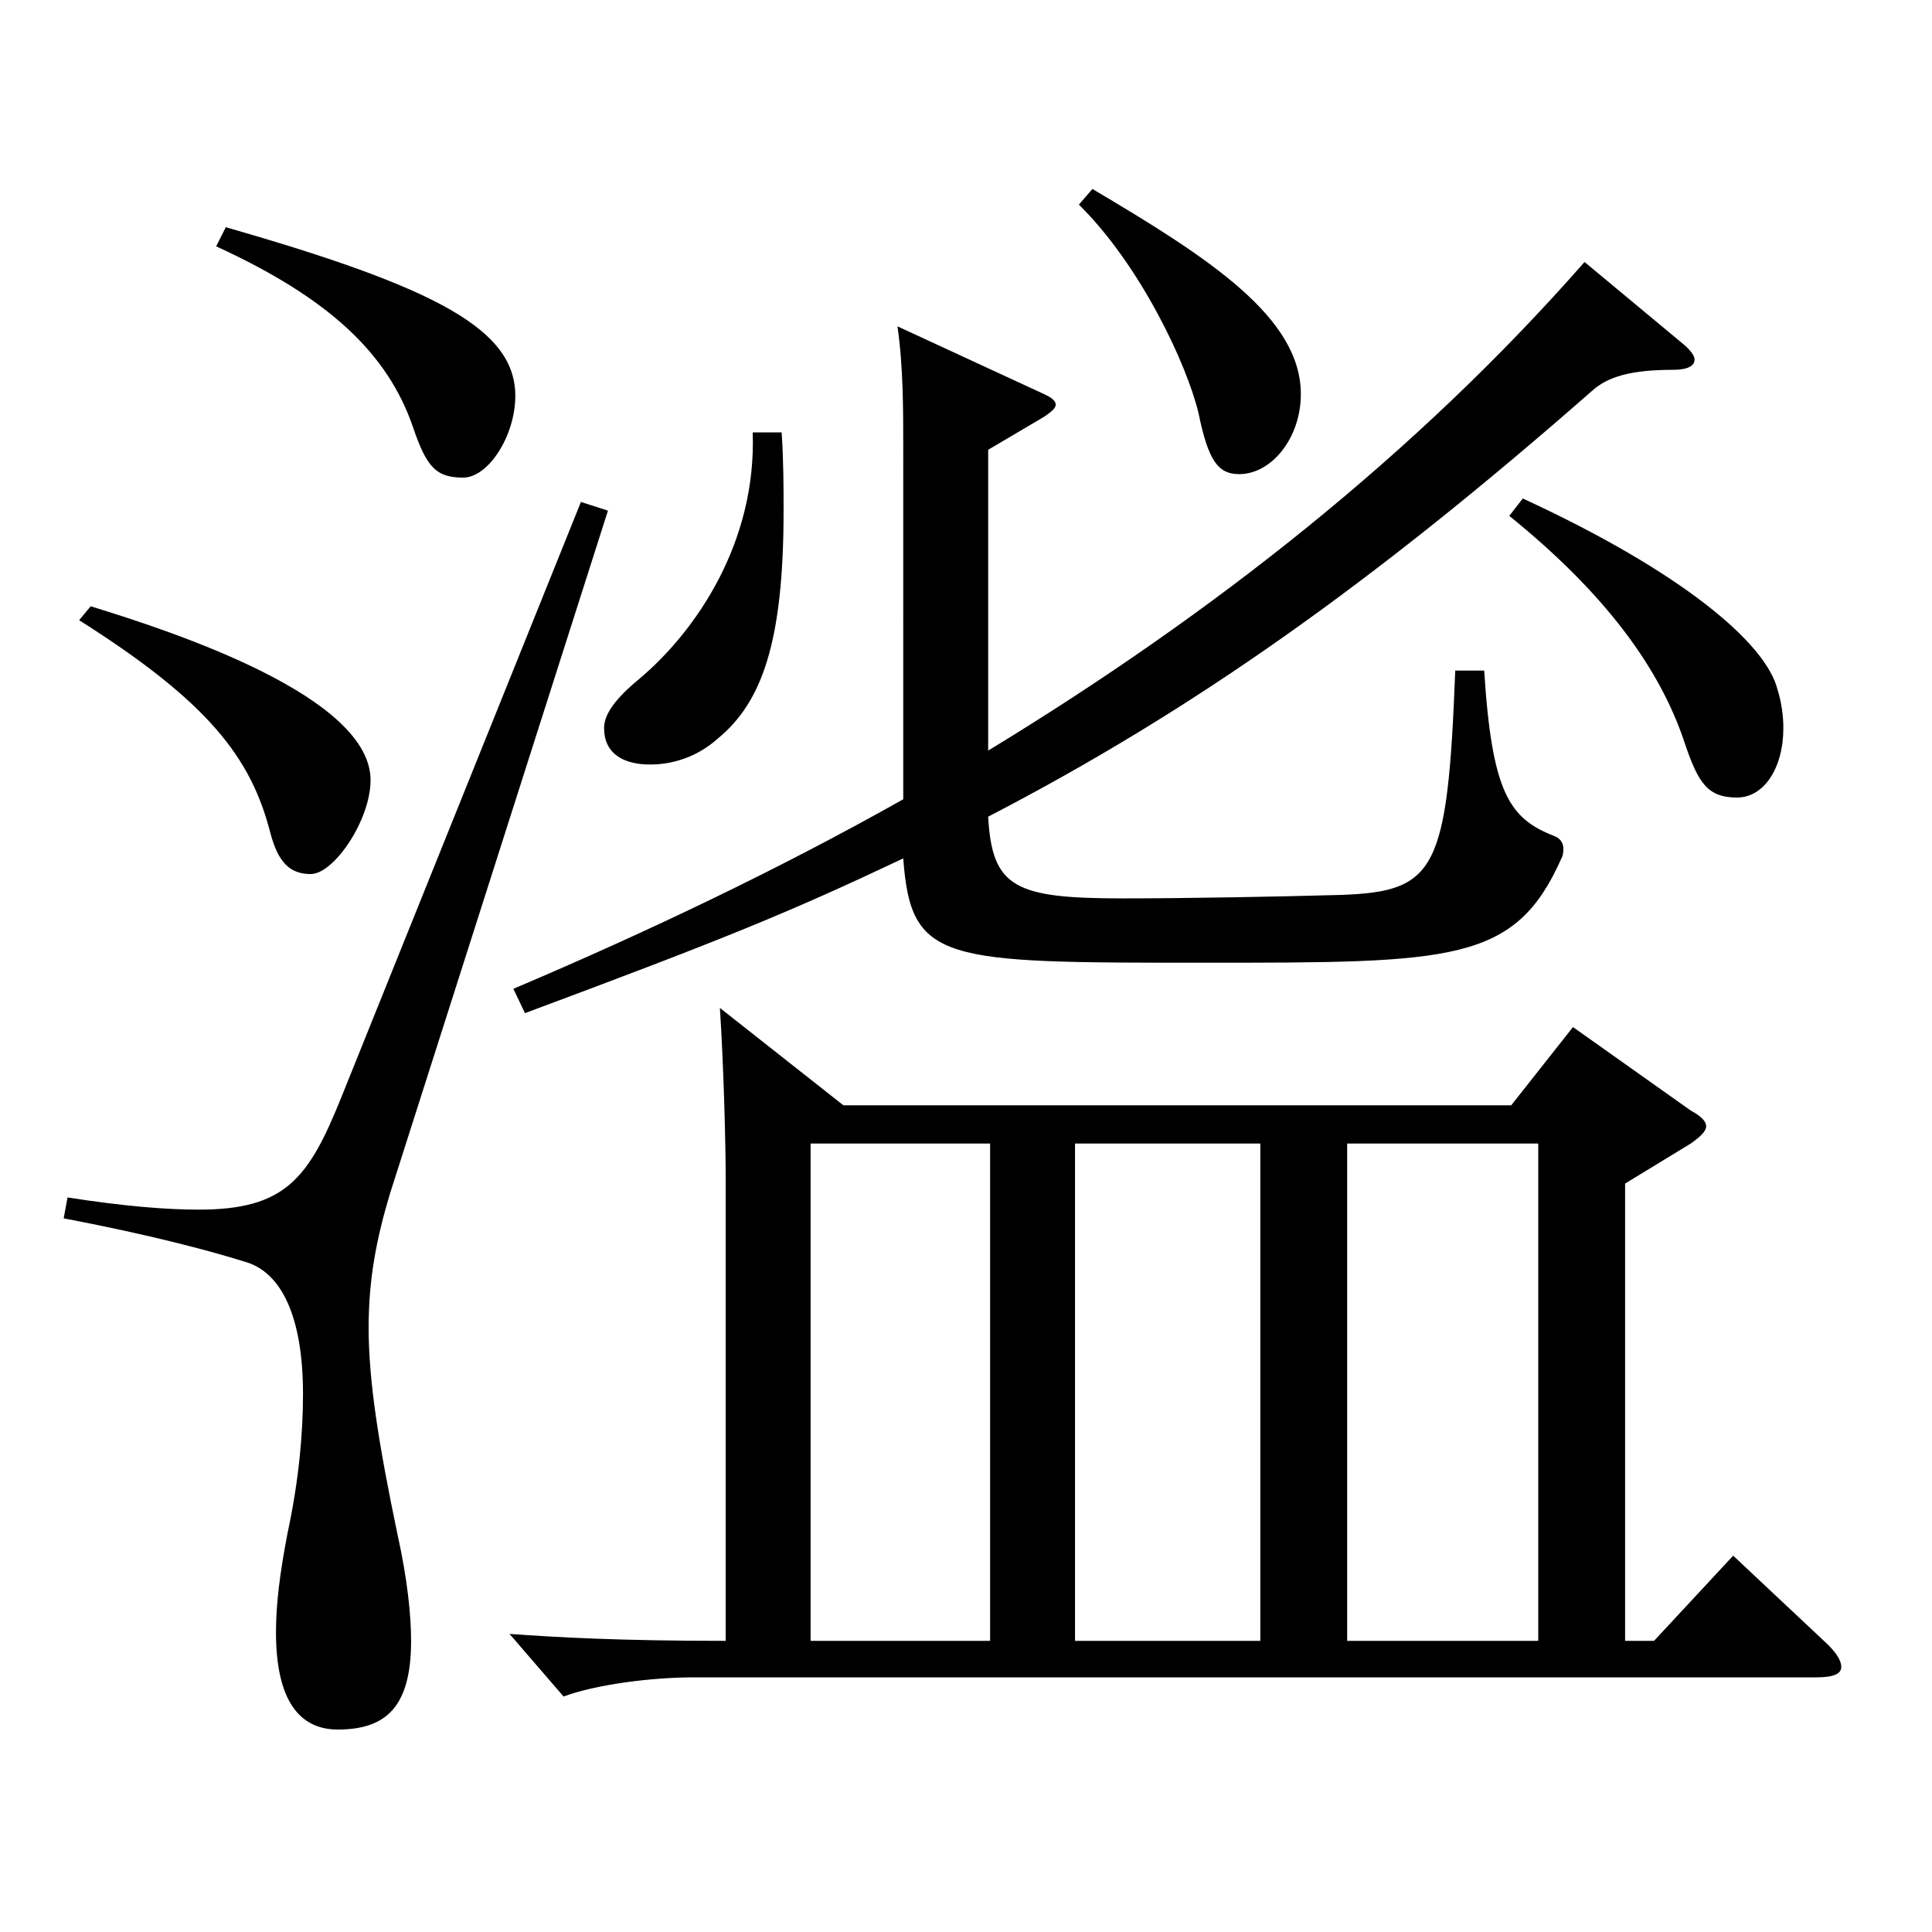
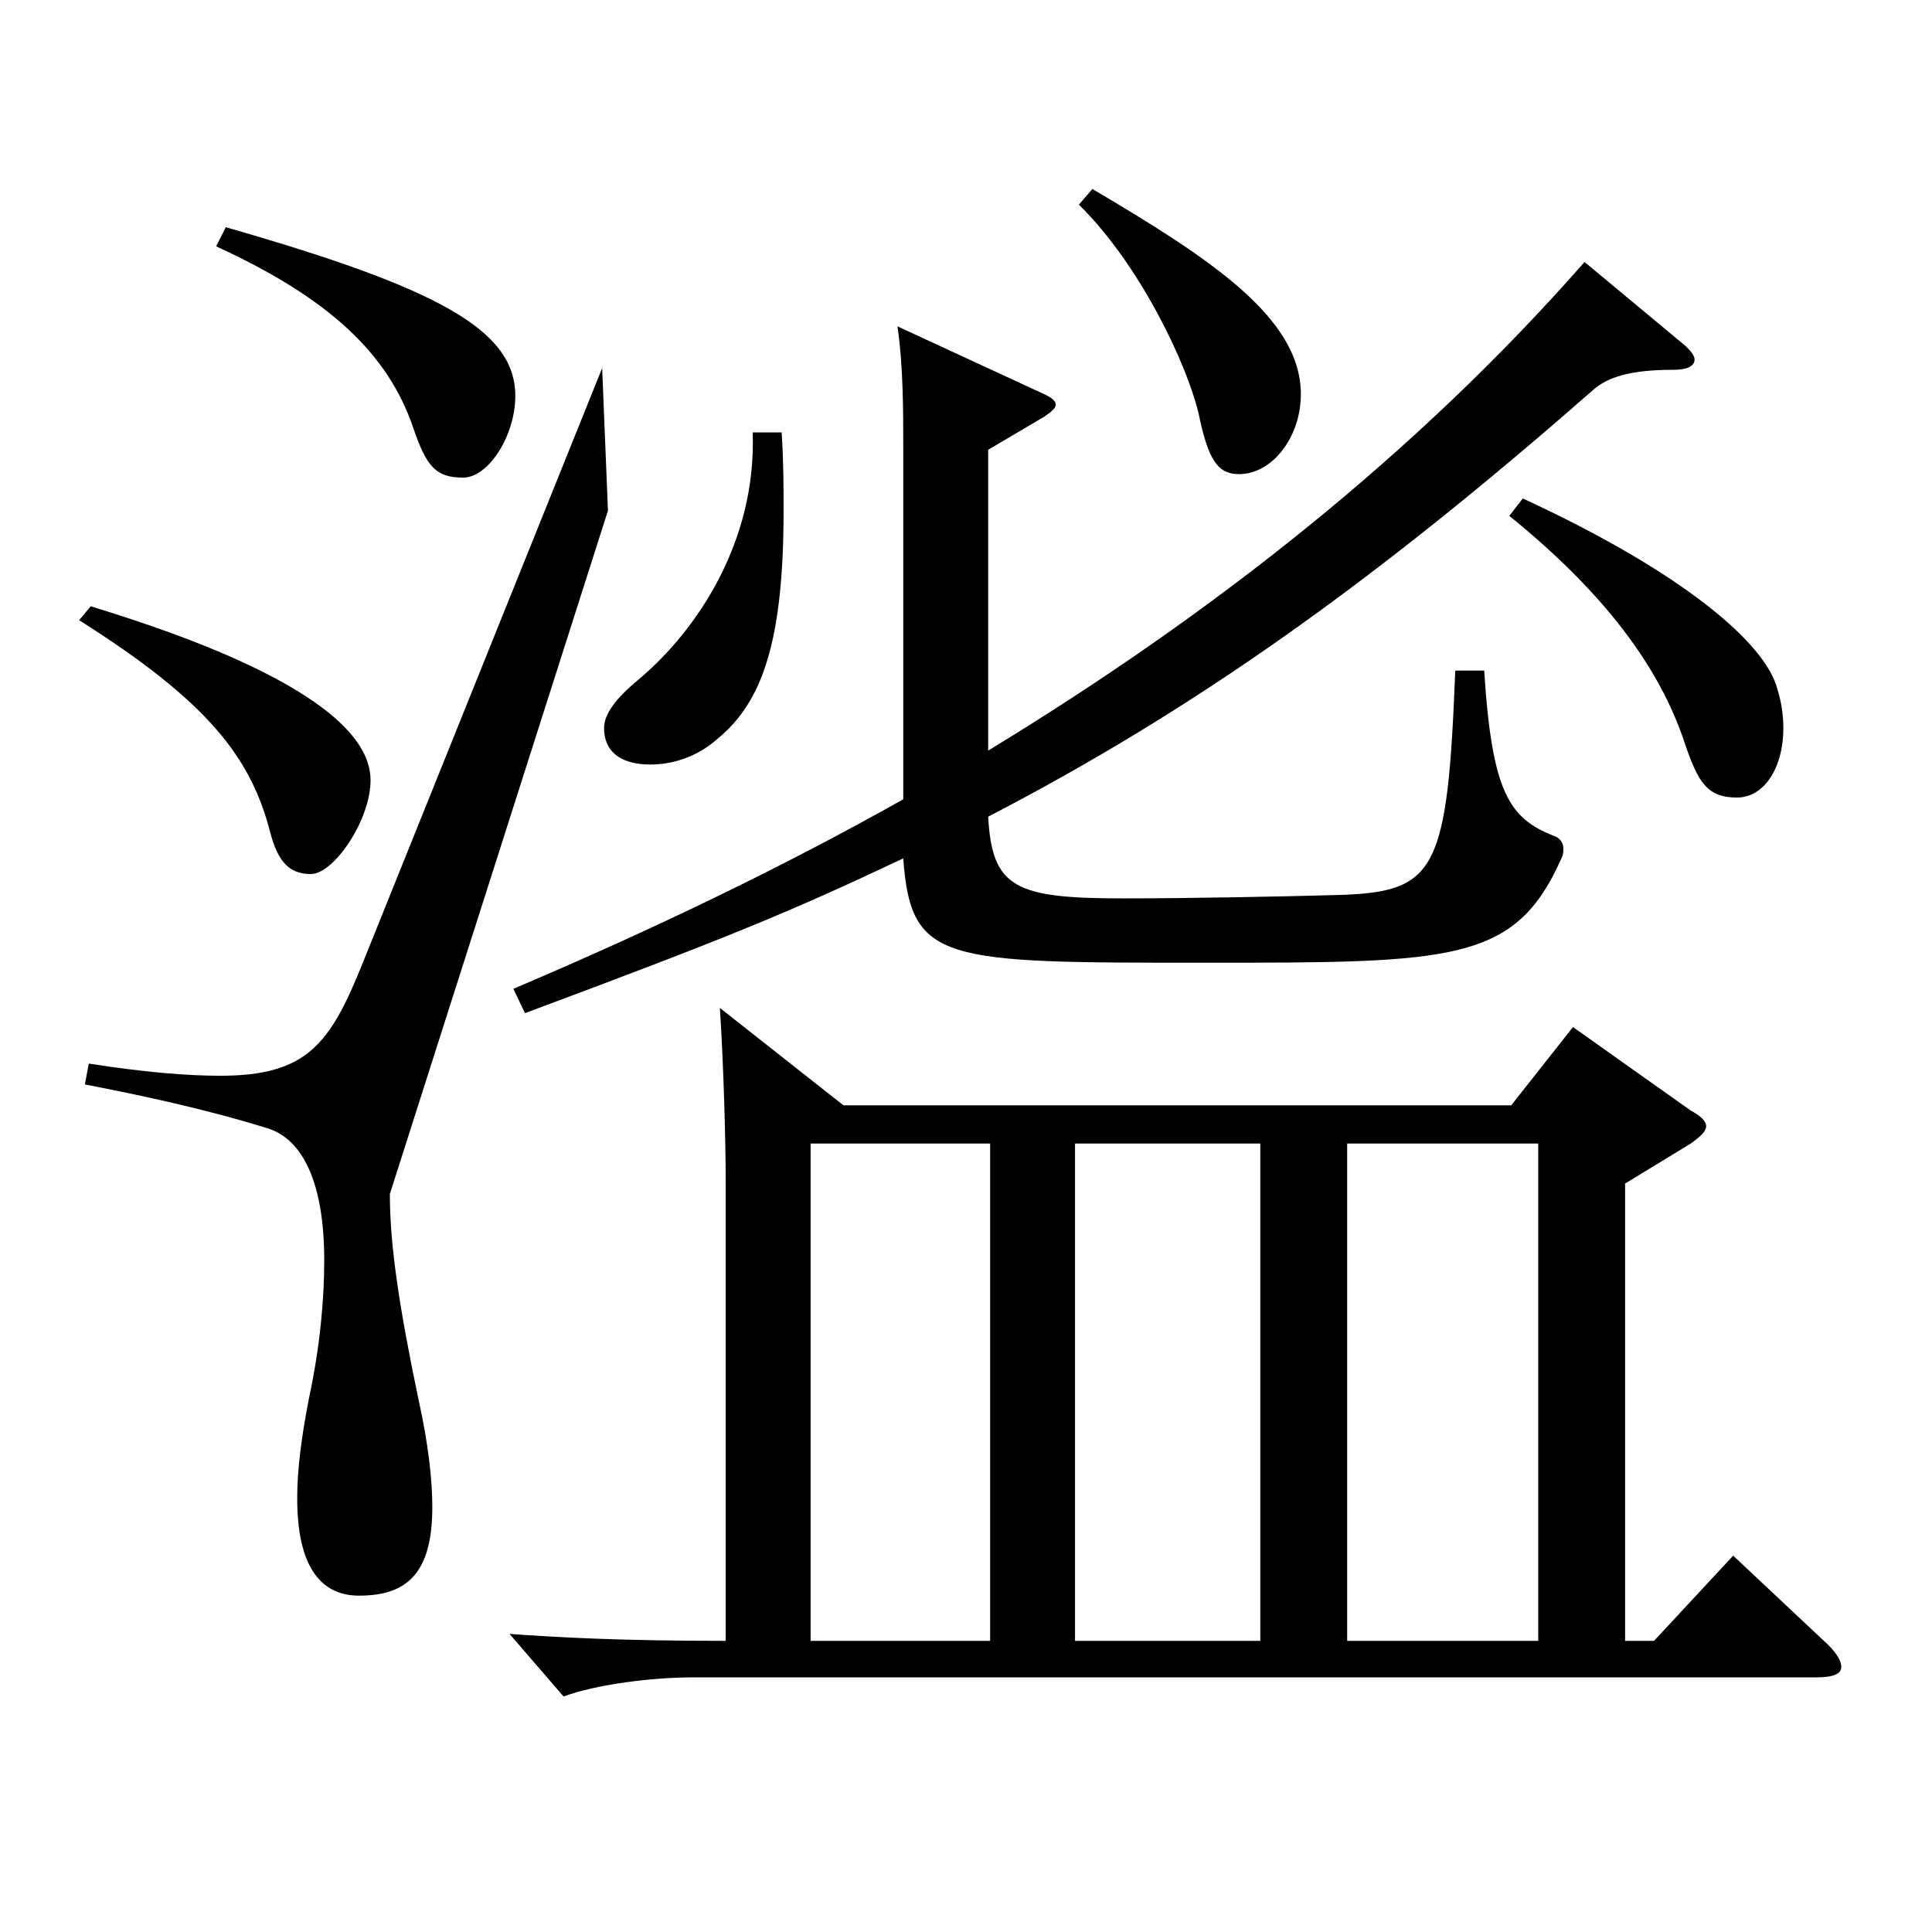
<svg xmlns="http://www.w3.org/2000/svg" version="1.1" id="图层_1" x="0px" y="0px" width="1000px" height="1000px" viewBox="0 0 1000 1000" enable-background="new 0 0 1000 1000" xml:space="preserve">
-   <path d="M314.676,264.308L201.789,618.006c-6.992,23.399-10.988,44.1-10.988,69.299c0,27,4.995,59.399,14.984,107.1  c4.995,22.5,6.993,41.399,6.993,54.899c0,34.2-12.986,45.899-37.962,45.899c-19.979,0-31.968-15.3-31.968-50.399  c0-14.399,1.998-30.6,5.994-51.3c5.994-27.899,7.992-52.199,7.992-71.999c0-39.6-10.989-63-29.97-68.399  c-31.968-9.9-65.934-17.101-93.905-22.5l1.998-10.8c28.971,4.5,50.948,6.3,67.932,6.3c44.954,0,56.942-16.2,73.925-58.5  l123.875-307.798L314.676,264.308z M46.945,313.808c43.956,13.5,144.854,46.8,144.854,89.999c0,20.7-18.981,48.6-30.969,48.6  c-10.989,0-16.983-6.3-20.979-21.6c-9.989-38.699-31.968-67.499-98.899-109.799L46.945,313.808z M116.875,117.608  c109.89,31.5,149.849,53.1,149.849,87.3c0,20.699-13.985,42.3-26.973,42.3c-13.985,0-18.98-5.4-25.974-26.1  c-12.987-37.8-42.957-66.6-101.897-93.6L116.875,117.608z M436.553,572.105h345.651l31.968-40.499l60.938,43.199  c4.995,2.7,7.992,5.4,7.992,8.1c0,2.7-2.997,5.4-7.992,9l-33.965,20.7v236.698h14.984l40.959-44.1l46.952,44.1  c5.994,5.4,8.991,9.9,8.991,13.5s-3.996,5.4-12.987,5.4H358.632c-20.979,0-49.95,3.6-66.933,9.899l-27.972-32.399  c24.975,1.8,56.942,3.6,111.887,3.6V609.905c0-17.1-0.999-57.6-2.997-88.199L436.553,572.105z M872.114,178.809  c2.996,2.699,4.994,5.399,4.994,7.199c0,3.601-3.996,5.4-10.988,5.4c-21.979,0-33.966,3.6-41.958,10.8  C710.277,302.107,617.37,367.807,511.478,422.707c1.998,36.899,13.985,42.3,69.93,42.3c32.967,0,80.918-0.9,112.886-1.801  c48.95-1.8,54.944-12.6,58.94-116.099h14.985c3.996,62.999,12.986,76.499,35.964,85.499c2.996,0.9,4.994,3.601,4.994,6.3  c0,1.801,0,3.601-0.998,5.4c-23.977,54-55.944,54-184.814,54c-135.862,0-151.847,0-155.843-54  c-58.94,27.899-91.907,41.399-195.803,80.1l-5.994-12.6c69.93-29.7,137.861-62.1,201.797-98.1V231.908c0-19.8,0-42.3-2.997-63  l75.924,35.1c3.996,1.8,5.994,3.601,5.994,5.4s-1.998,3.6-5.994,6.3l-28.971,17.1v155.699  c116.882-71.1,221.776-153.899,308.688-252.898L872.114,178.809z M404.585,223.808c0.999,15.3,0.999,28.8,0.999,40.5  c0,67.5-10.989,99-33.966,117.899c-10.988,9.9-23.976,13.5-34.965,13.5c-3.996,0-23.976,0-23.976-18.9  c0-7.199,5.994-15.3,17.981-25.199c29.971-25.2,60.939-71.1,58.941-127.8H404.585z M512.477,591.905H419.57v257.398h92.906V591.905z   M652.335,591.905h-95.903v257.398h95.903V591.905z M565.423,97.809c60.938,36,107.892,66.6,107.892,106.199  c0,22.5-14.985,41.4-31.968,41.4c-10.989,0-15.984-7.2-20.979-31.5c-5.993-25.2-29.97-76.5-61.938-107.999L565.423,97.809z   M796.19,849.304V591.905h-98.9v257.398H796.19z M788.198,258.008c81.918,37.8,125.873,74.699,131.867,98.999  c1.998,6.301,2.997,13.5,2.997,19.8c0,20.7-9.99,36-23.976,36c-14.985,0-19.98-7.2-26.973-27.899  c-12.987-39.6-41.958-78.3-90.909-117.899L788.198,258.008z" />
+   <path d="M314.676,264.308L201.789,618.006c0,27,4.995,59.399,14.984,107.1  c4.995,22.5,6.993,41.399,6.993,54.899c0,34.2-12.986,45.899-37.962,45.899c-19.979,0-31.968-15.3-31.968-50.399  c0-14.399,1.998-30.6,5.994-51.3c5.994-27.899,7.992-52.199,7.992-71.999c0-39.6-10.989-63-29.97-68.399  c-31.968-9.9-65.934-17.101-93.905-22.5l1.998-10.8c28.971,4.5,50.948,6.3,67.932,6.3c44.954,0,56.942-16.2,73.925-58.5  l123.875-307.798L314.676,264.308z M46.945,313.808c43.956,13.5,144.854,46.8,144.854,89.999c0,20.7-18.981,48.6-30.969,48.6  c-10.989,0-16.983-6.3-20.979-21.6c-9.989-38.699-31.968-67.499-98.899-109.799L46.945,313.808z M116.875,117.608  c109.89,31.5,149.849,53.1,149.849,87.3c0,20.699-13.985,42.3-26.973,42.3c-13.985,0-18.98-5.4-25.974-26.1  c-12.987-37.8-42.957-66.6-101.897-93.6L116.875,117.608z M436.553,572.105h345.651l31.968-40.499l60.938,43.199  c4.995,2.7,7.992,5.4,7.992,8.1c0,2.7-2.997,5.4-7.992,9l-33.965,20.7v236.698h14.984l40.959-44.1l46.952,44.1  c5.994,5.4,8.991,9.9,8.991,13.5s-3.996,5.4-12.987,5.4H358.632c-20.979,0-49.95,3.6-66.933,9.899l-27.972-32.399  c24.975,1.8,56.942,3.6,111.887,3.6V609.905c0-17.1-0.999-57.6-2.997-88.199L436.553,572.105z M872.114,178.809  c2.996,2.699,4.994,5.399,4.994,7.199c0,3.601-3.996,5.4-10.988,5.4c-21.979,0-33.966,3.6-41.958,10.8  C710.277,302.107,617.37,367.807,511.478,422.707c1.998,36.899,13.985,42.3,69.93,42.3c32.967,0,80.918-0.9,112.886-1.801  c48.95-1.8,54.944-12.6,58.94-116.099h14.985c3.996,62.999,12.986,76.499,35.964,85.499c2.996,0.9,4.994,3.601,4.994,6.3  c0,1.801,0,3.601-0.998,5.4c-23.977,54-55.944,54-184.814,54c-135.862,0-151.847,0-155.843-54  c-58.94,27.899-91.907,41.399-195.803,80.1l-5.994-12.6c69.93-29.7,137.861-62.1,201.797-98.1V231.908c0-19.8,0-42.3-2.997-63  l75.924,35.1c3.996,1.8,5.994,3.601,5.994,5.4s-1.998,3.6-5.994,6.3l-28.971,17.1v155.699  c116.882-71.1,221.776-153.899,308.688-252.898L872.114,178.809z M404.585,223.808c0.999,15.3,0.999,28.8,0.999,40.5  c0,67.5-10.989,99-33.966,117.899c-10.988,9.9-23.976,13.5-34.965,13.5c-3.996,0-23.976,0-23.976-18.9  c0-7.199,5.994-15.3,17.981-25.199c29.971-25.2,60.939-71.1,58.941-127.8H404.585z M512.477,591.905H419.57v257.398h92.906V591.905z   M652.335,591.905h-95.903v257.398h95.903V591.905z M565.423,97.809c60.938,36,107.892,66.6,107.892,106.199  c0,22.5-14.985,41.4-31.968,41.4c-10.989,0-15.984-7.2-20.979-31.5c-5.993-25.2-29.97-76.5-61.938-107.999L565.423,97.809z   M796.19,849.304V591.905h-98.9v257.398H796.19z M788.198,258.008c81.918,37.8,125.873,74.699,131.867,98.999  c1.998,6.301,2.997,13.5,2.997,19.8c0,20.7-9.99,36-23.976,36c-14.985,0-19.98-7.2-26.973-27.899  c-12.987-39.6-41.958-78.3-90.909-117.899L788.198,258.008z" />
</svg>